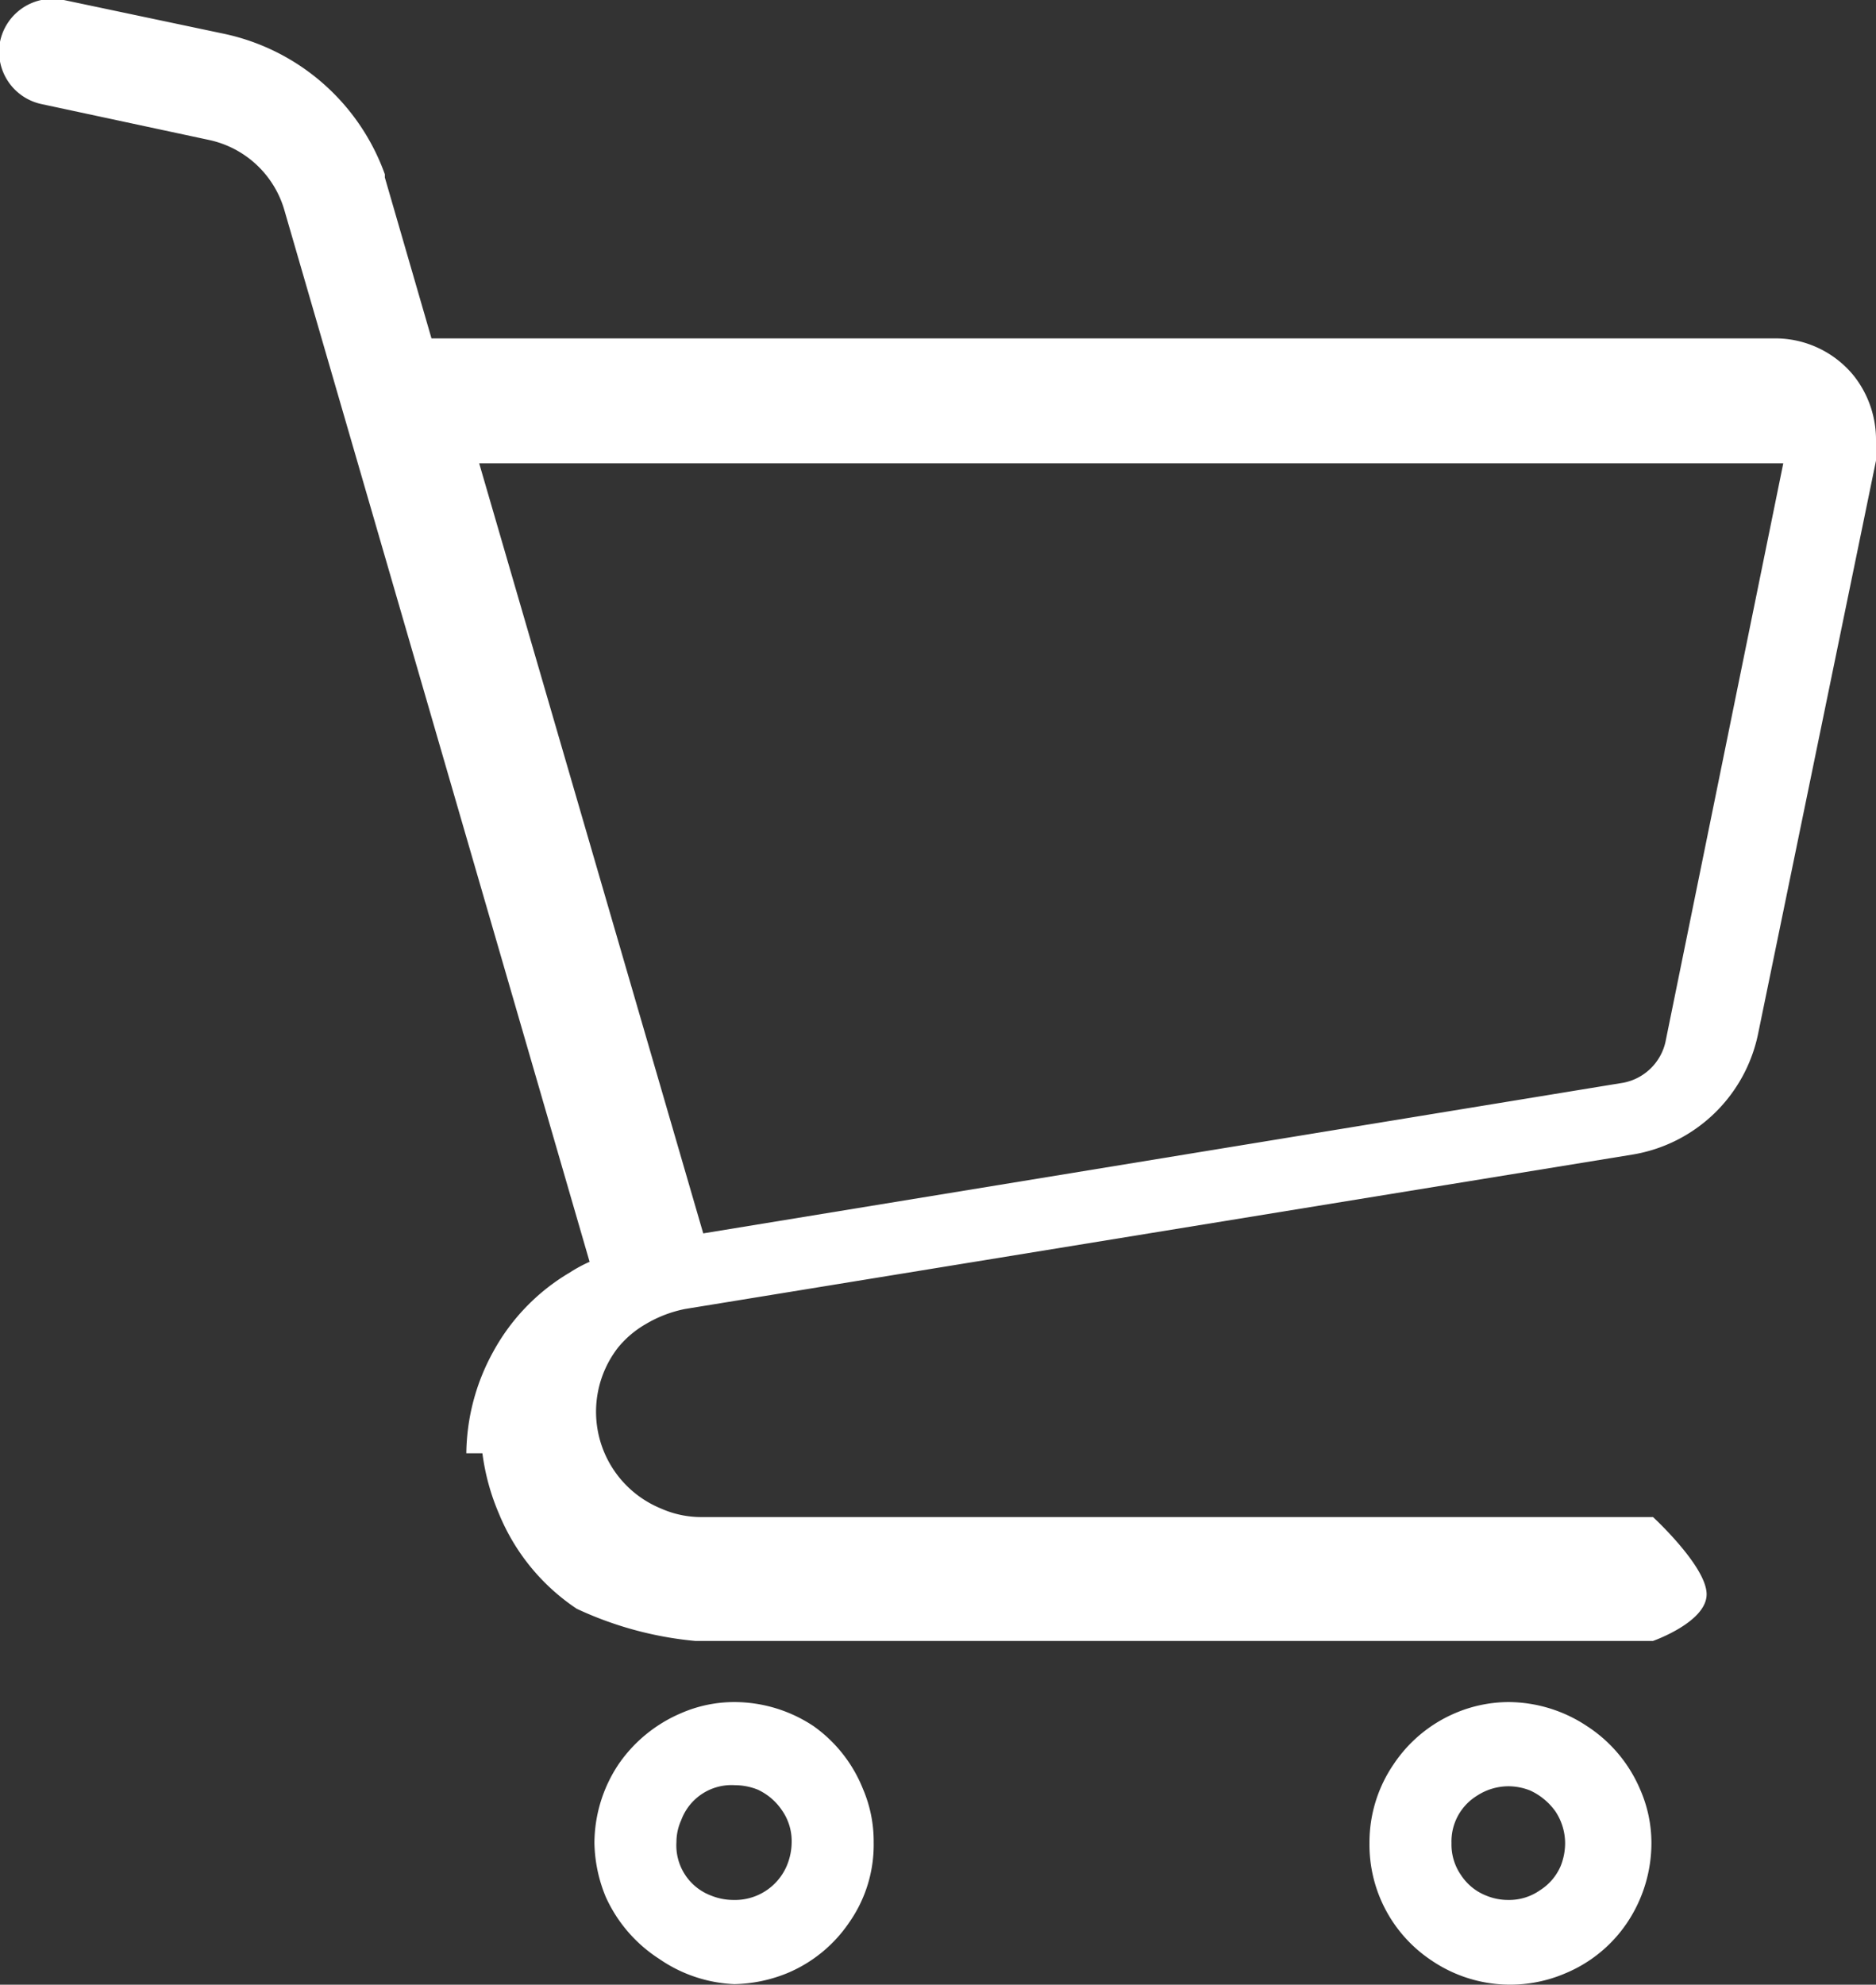
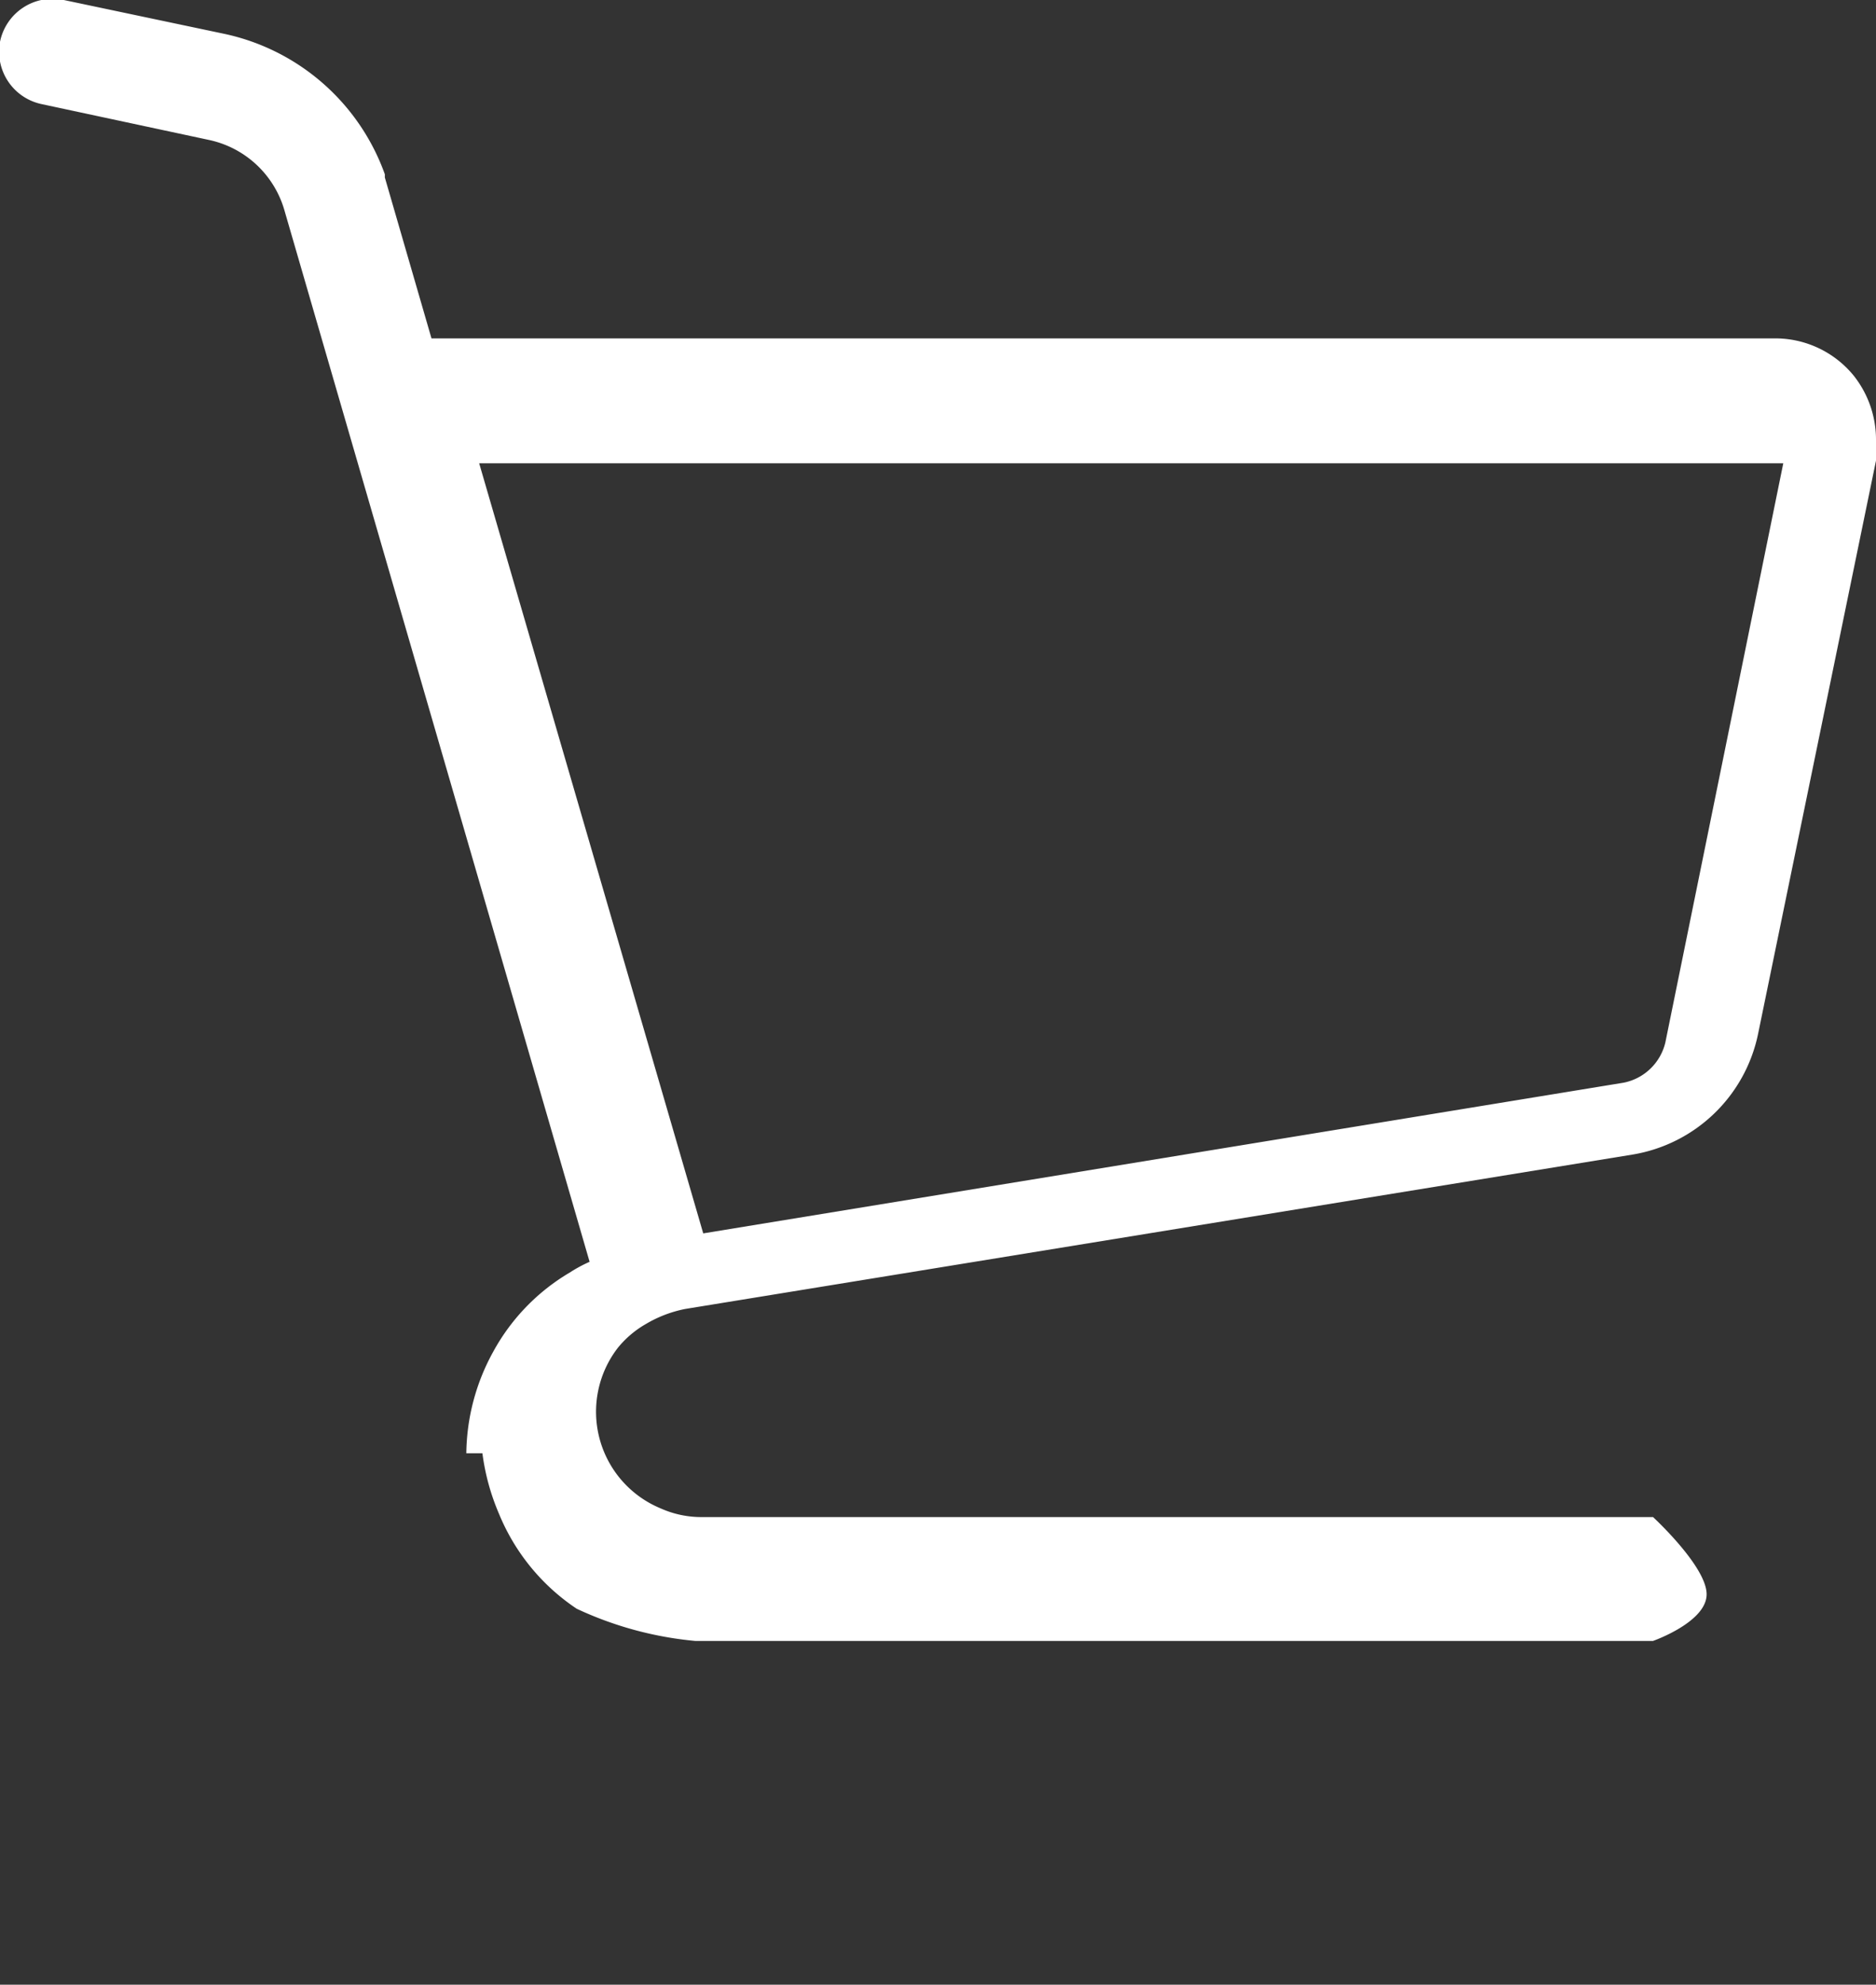
<svg xmlns="http://www.w3.org/2000/svg" width="35" height="37.01" viewBox="0 0 35 37.01">
  <rect x="0" y="0" width="35" height="37.01" fill="#333333" stroke="none" />
  <defs>
    <style>.cls-1{fill:#fff;}</style>
  </defs>
  <g id="レイヤー_2" data-name="レイヤー 2">
    <g id="main">
      <path class="cls-1" d="M34.58,7a1.89,1.89,0,0,0-1.46-.69H8.05l-.87-3,0-.06a4.09,4.09,0,0,0-3-2.62L1.19,0A1,1,0,0,0,0,.78,1,1,0,0,0,.77,1.94l3.13.67A1.87,1.87,0,0,1,5.3,3.9L11,23.53a2.64,2.64,0,0,0-.37.2A3.86,3.86,0,0,0,9.2,25.21a4,4,0,0,0-.5,1.89H9a4.23,4.23,0,0,0,.31,1.13A3.91,3.91,0,0,0,10.76,30a6.66,6.66,0,0,0,2.21.6H30.84s1-.35,1-.87-1-1.44-1-1.44H13.11a1.85,1.85,0,0,1-.78-.16,1.95,1.95,0,0,1-.8-3,1.87,1.87,0,0,1,.52-.44,2.32,2.32,0,0,1,.73-.28l17.68-2.88a2.87,2.87,0,0,0,2.34-2.25L35,8.59h0a1.5,1.5,0,0,0,0-.37A1.92,1.92,0,0,0,34.58,7ZM30.29,20.19,13.12,23,8.94,8.64H33.27l-2.2,10.8A1,1,0,0,1,30.29,20.19Z" />
-       <path class="cls-1" d="M15.18,32.19a2.67,2.67,0,0,0-1.48-.45,2.48,2.48,0,0,0-1,.21,2.69,2.69,0,0,0-1.16.95,2.66,2.66,0,0,0-.45,1.47,2.75,2.75,0,0,0,.21,1,2.69,2.69,0,0,0,1,1.16A2.66,2.66,0,0,0,13.7,37a2.75,2.75,0,0,0,1-.21,2.61,2.61,0,0,0,1.15-.95,2.52,2.52,0,0,0,.45-1.48,2.48,2.48,0,0,0-.2-1A2.63,2.63,0,0,0,15.18,32.19Zm-.5,2.6a1.05,1.05,0,0,1-1,.64,1.11,1.11,0,0,1-.41-.08,1,1,0,0,1-.65-1,1,1,0,0,1,.09-.41,1,1,0,0,1,1-.65,1.16,1.16,0,0,1,.42.08,1.1,1.1,0,0,1,.46.39,1,1,0,0,1,.18.59A1.16,1.16,0,0,1,14.68,34.79Z" />
-       <path class="cls-1" d="M29.61,32.19a2.66,2.66,0,0,0-1.47-.45,2.56,2.56,0,0,0-1,.21A2.61,2.61,0,0,0,26,32.9a2.58,2.58,0,0,0-.45,1.47,2.59,2.59,0,0,0,1.16,2.19,2.61,2.61,0,0,0,2.49.24,2.58,2.58,0,0,0,1.16-.95,2.67,2.67,0,0,0,.45-1.48,2.48,2.48,0,0,0-.21-1A2.63,2.63,0,0,0,29.61,32.19Zm-.49,2.6a1,1,0,0,1-.39.46,1,1,0,0,1-.59.18,1.07,1.07,0,0,1-.41-.08,1,1,0,0,1-.47-.38,1,1,0,0,1-.18-.6,1,1,0,0,1,.47-.88,1.08,1.08,0,0,1,.59-.18,1.11,1.11,0,0,1,.41.08,1.19,1.19,0,0,1,.47.39,1.08,1.08,0,0,1,.18.59A1.16,1.16,0,0,1,29.12,34.79Z" />
    </g>
  </g>
</svg>